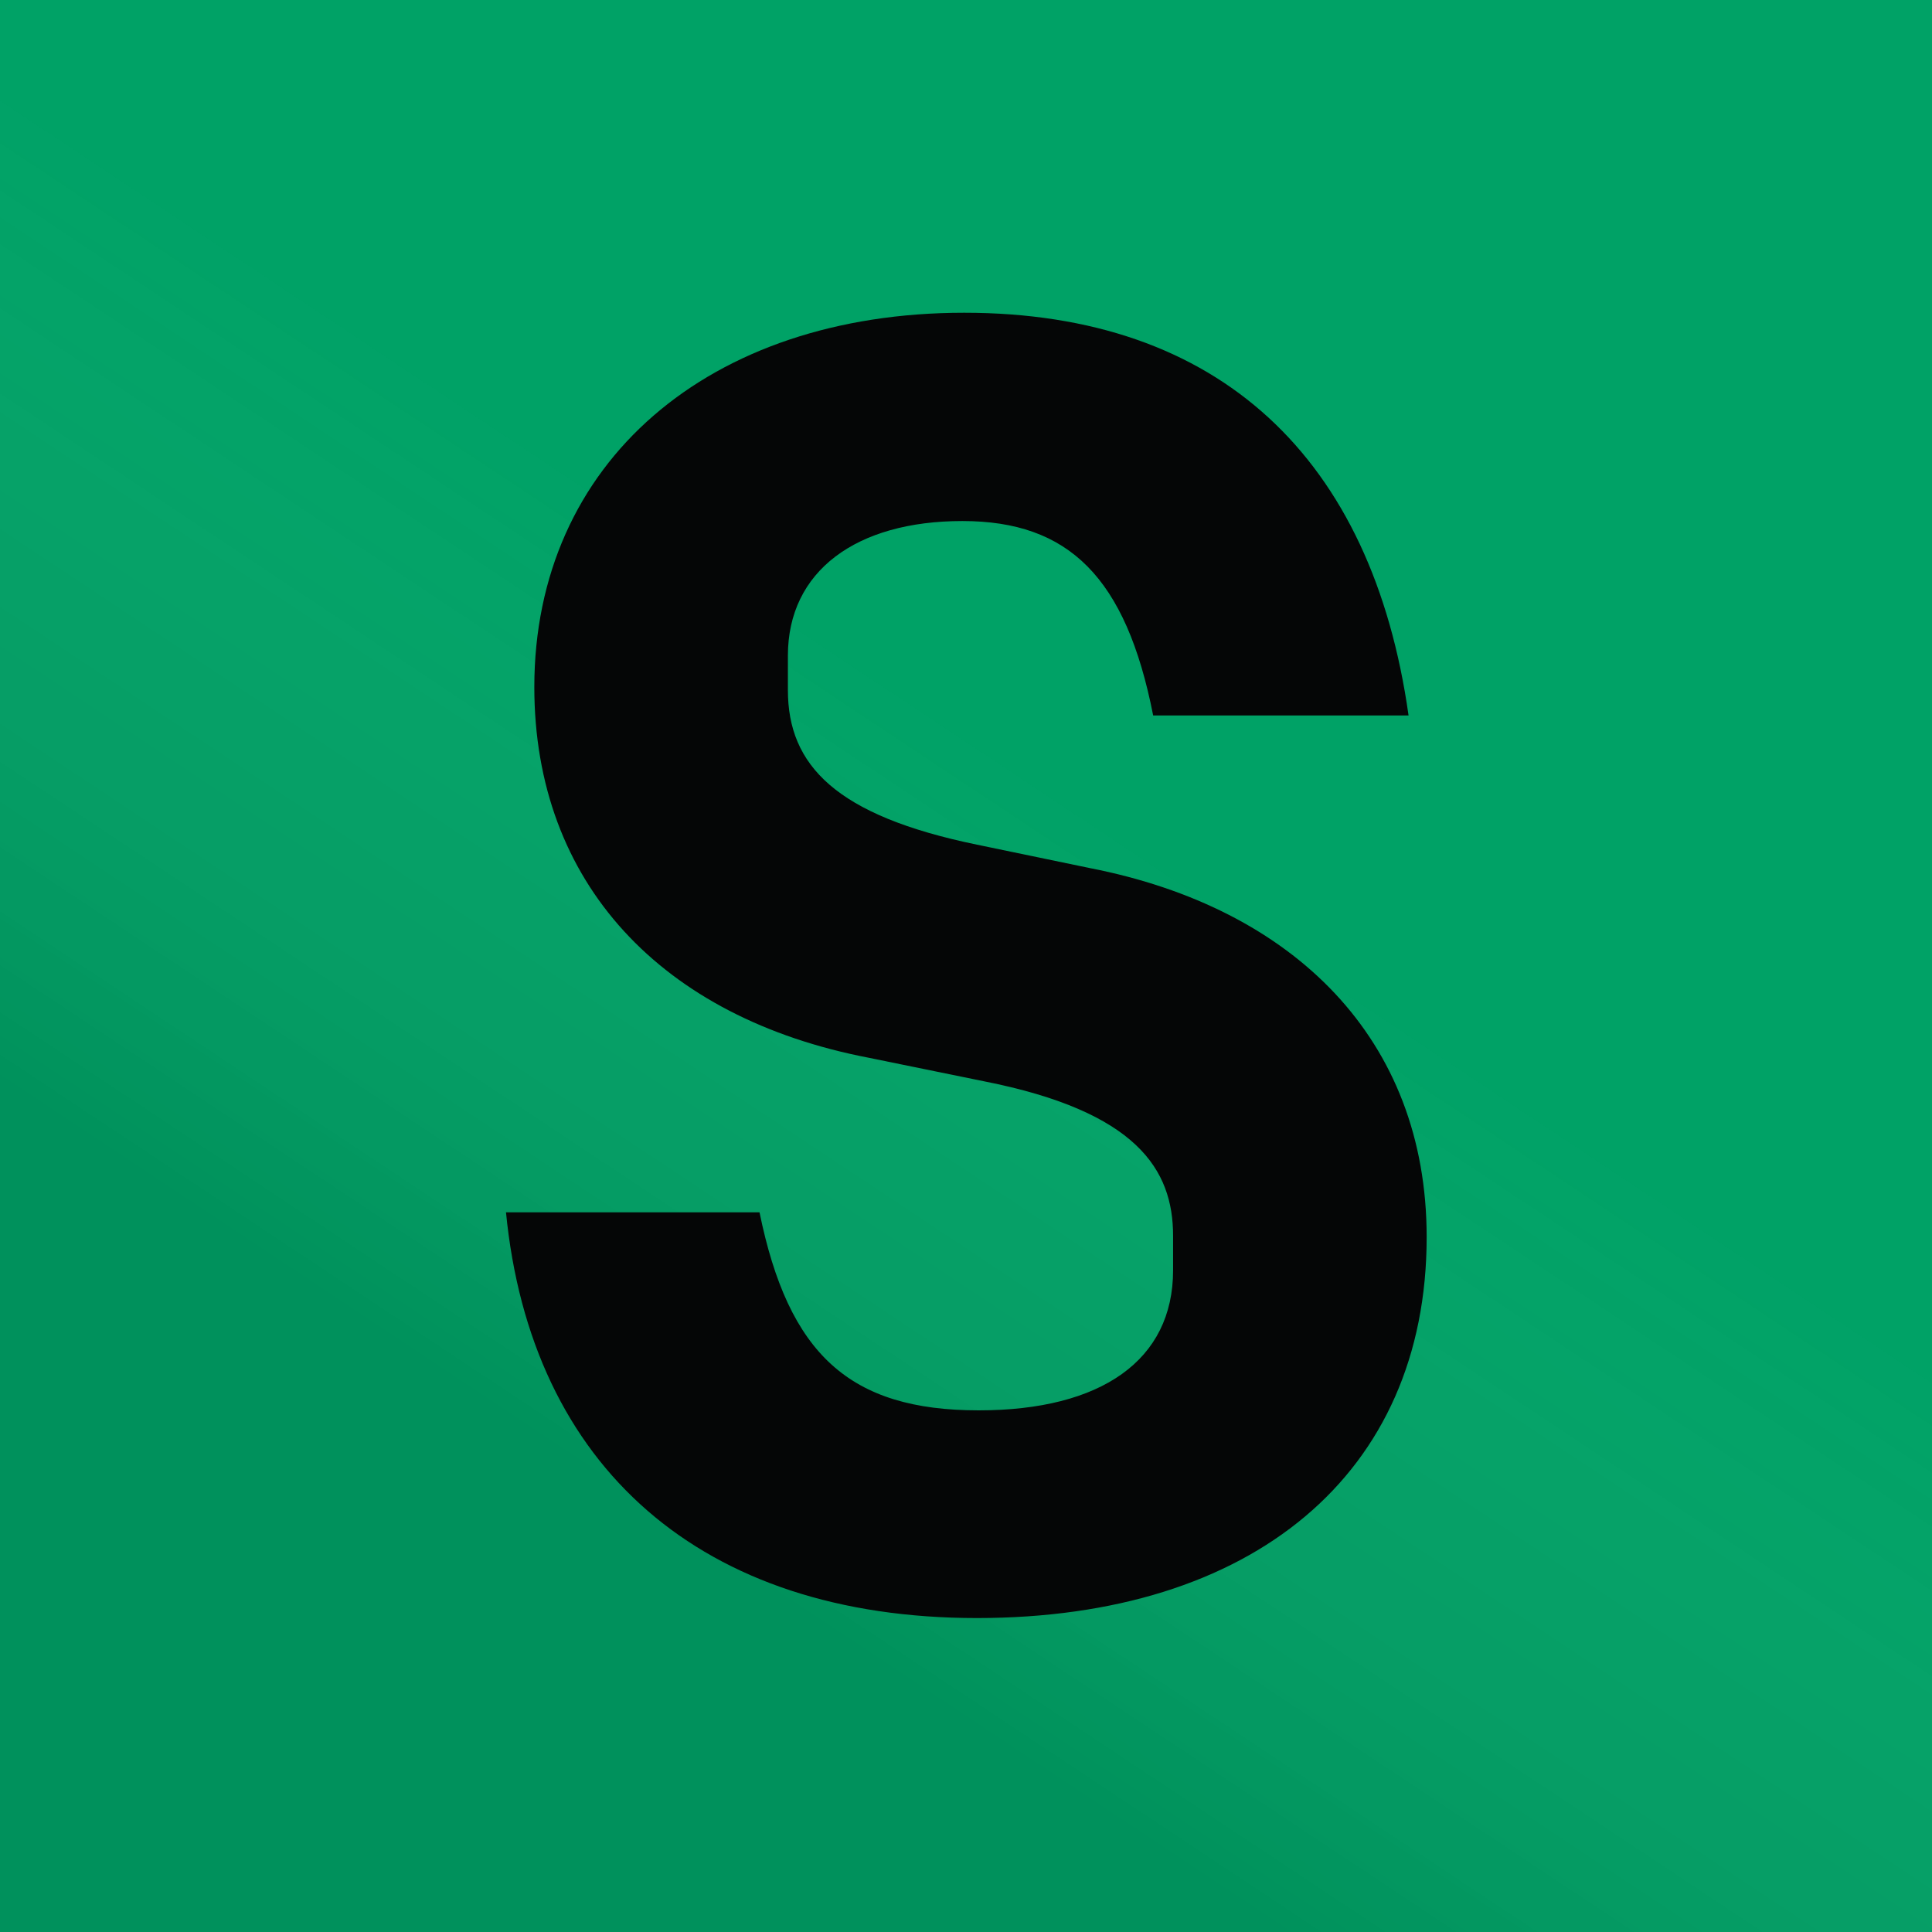
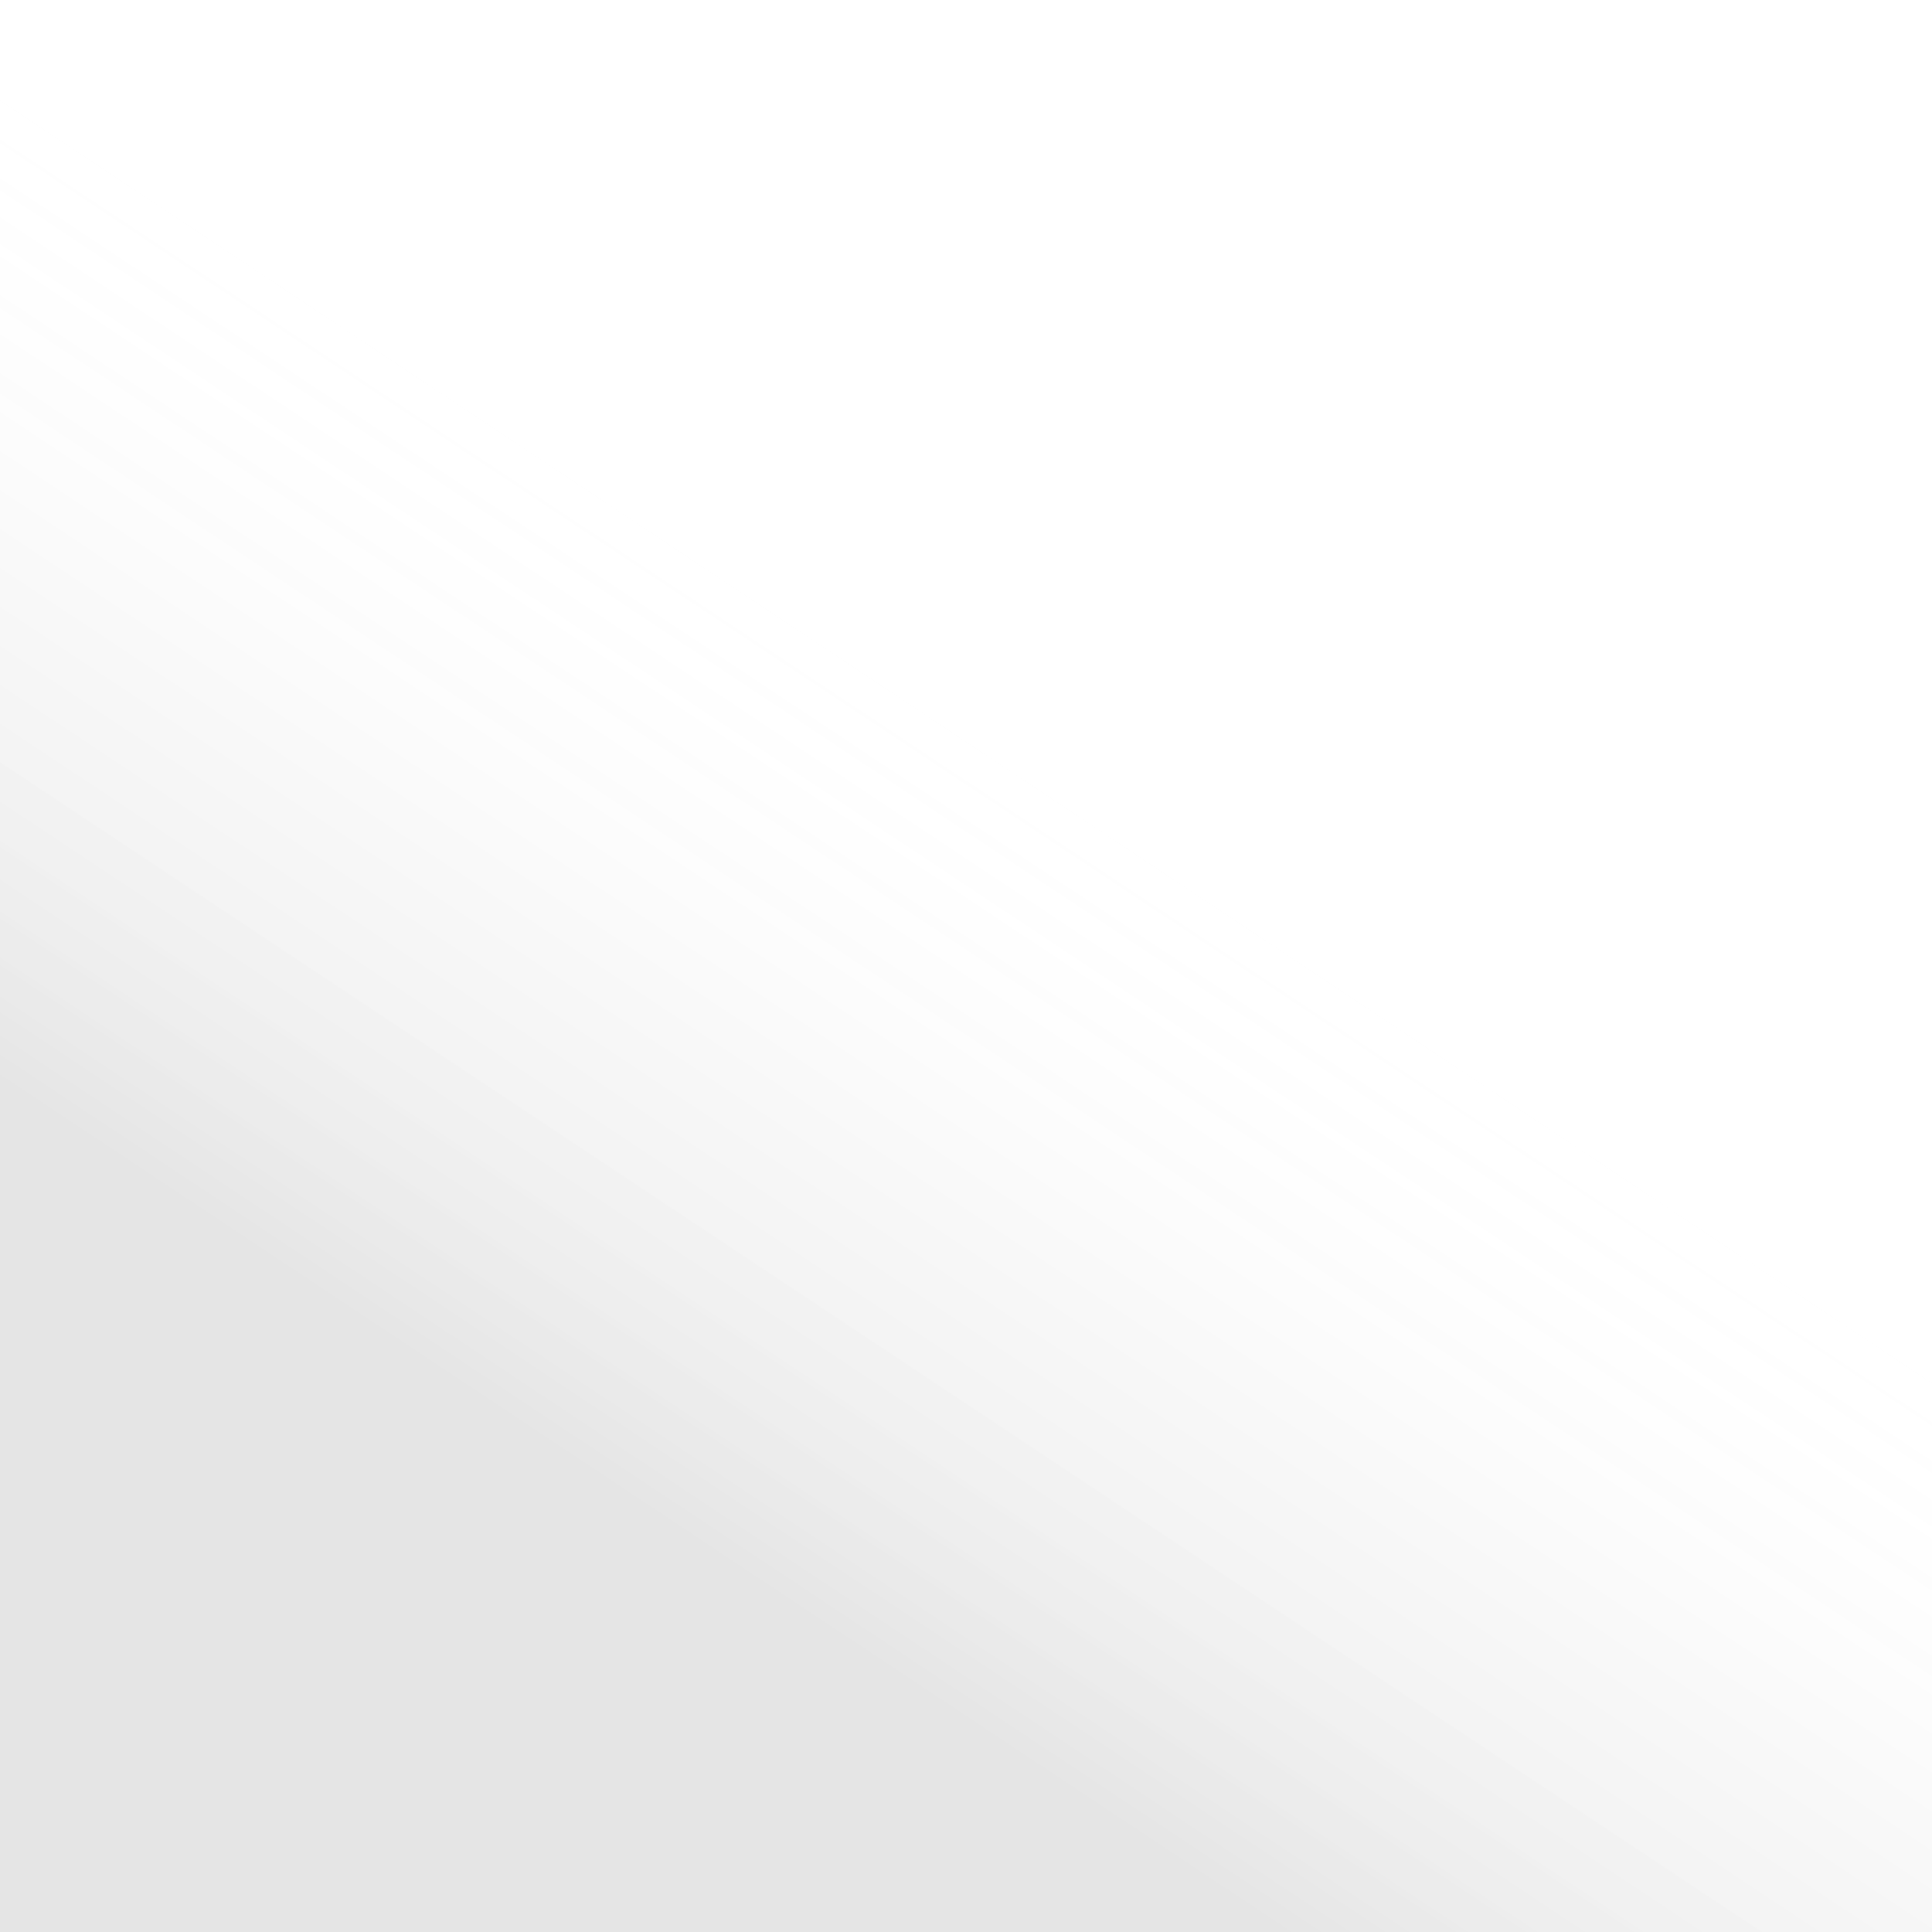
<svg xmlns="http://www.w3.org/2000/svg" id="Layer_1" viewBox="0 0 32 32">
  <defs>
    <style>
      .cls-1 {
        fill: #00a266;
      }

      .cls-2 {
        fill: #050606;
      }

      .cls-3 {
        fill: url(#linear-gradient);
        opacity: .1;
      }
    </style>
    <linearGradient id="linear-gradient" x1="19.56" y1="10.64" x2="8.24" y2="27.69" gradientUnits="userSpaceOnUse">
      <stop offset=".15" stop-color="#fff" stop-opacity="0" />
      <stop offset=".82" stop-color="#000" />
    </linearGradient>
  </defs>
-   <rect class="cls-1" y="0" width="32" height="32" />
  <rect class="cls-3" width="32" height="32" />
-   <path class="cls-2" d="M8.38,20.08h4.2c.48,2.35,1.49,3.28,3.63,3.28,2.03,0,3.22-.83,3.22-2.32v-.57c0-1.1-.6-2.06-3.13-2.56l-1.91-.39c-3.43-.66-5.54-2.89-5.54-6.14,0-3.72,2.89-6.2,7.12-6.2s6.76,2.41,7.36,6.67h-4.23c-.45-2.29-1.4-3.22-3.16-3.22s-2.89.83-2.89,2.23v.57c0,1.25.8,2.08,3.13,2.56l1.88.39c3.37.66,5.57,2.83,5.57,6.11,0,3.93-2.89,6.31-7.45,6.31s-7.39-2.5-7.8-6.73Z" />
</svg>